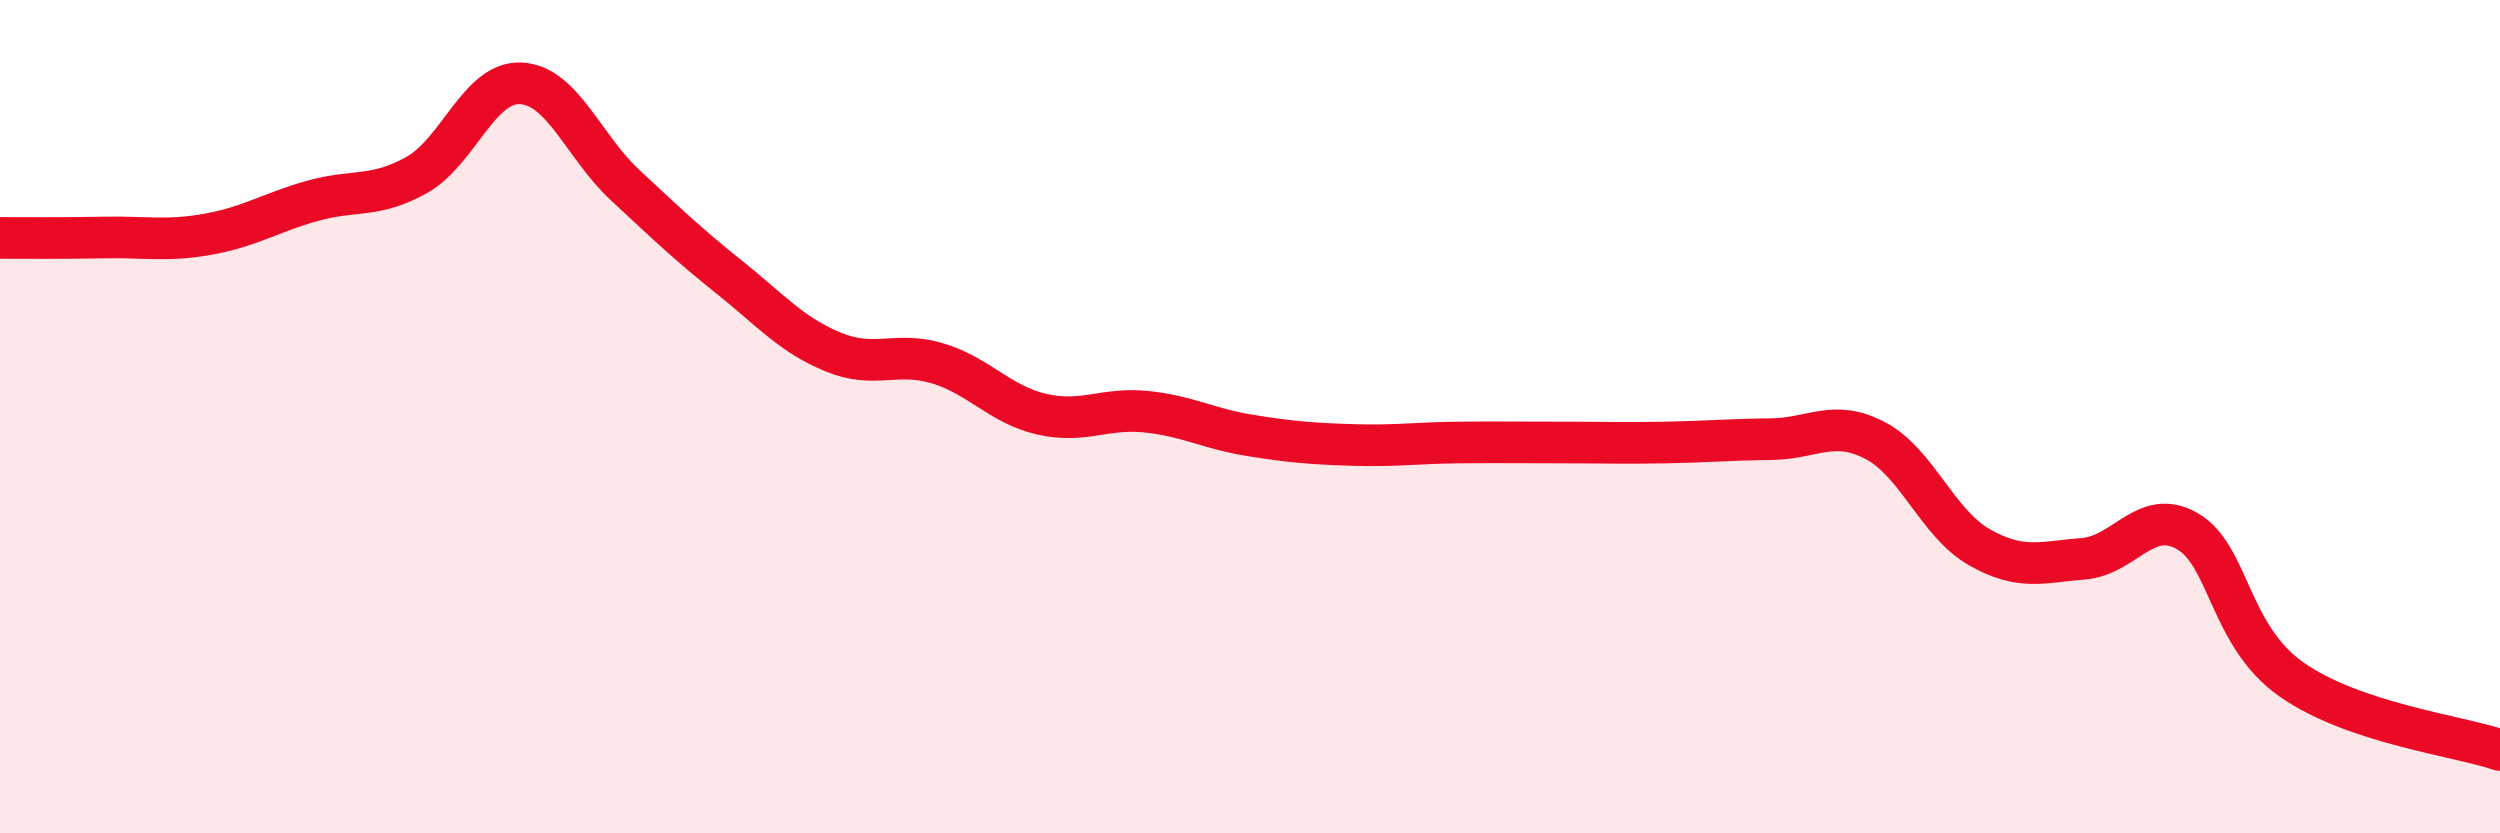
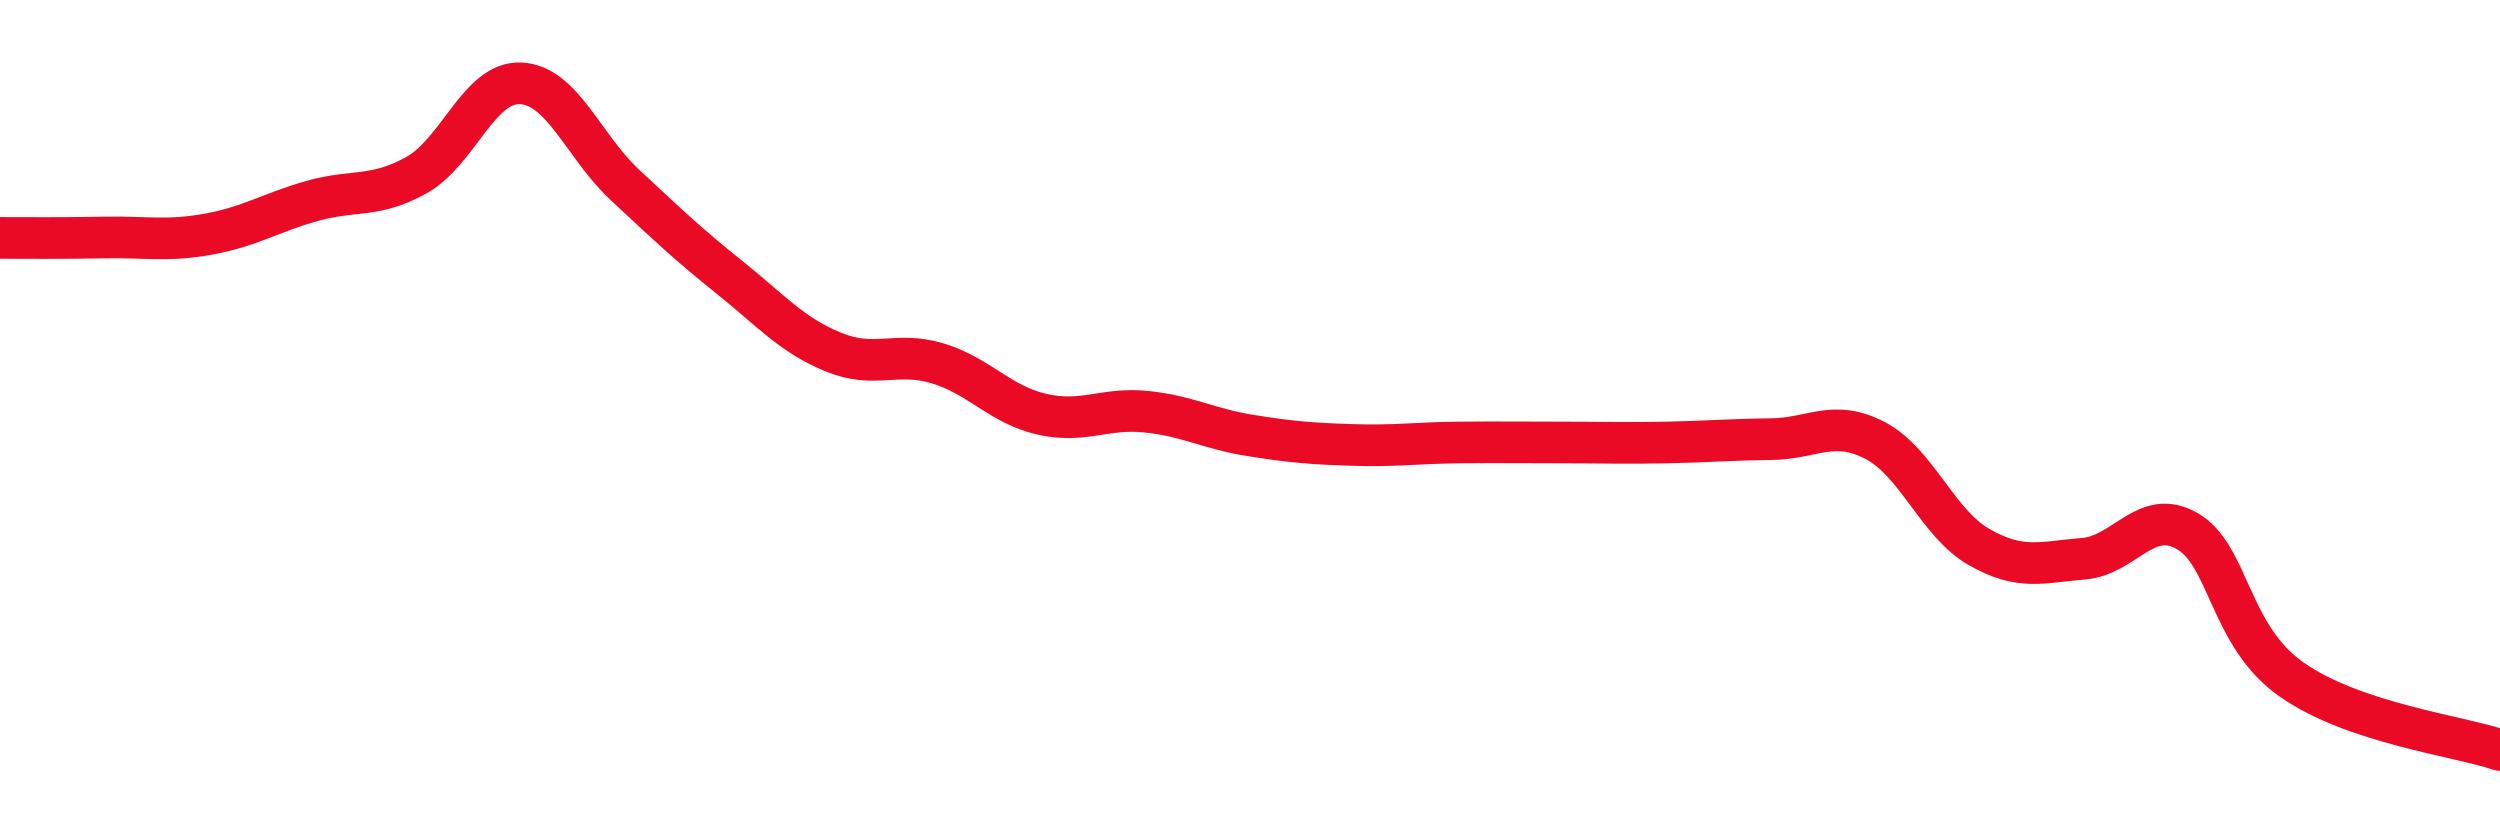
<svg xmlns="http://www.w3.org/2000/svg" width="60" height="20" viewBox="0 0 60 20">
-   <path d="M 0,5.71 C 0.5,5.71 1.5,5.72 2.5,5.7 C 3.5,5.68 4,5.8 5,5.62 C 6,5.44 6.5,5.1 7.5,4.82 C 8.5,4.54 9,4.76 10,4.2 C 11,3.64 11.5,1.95 12.5,2 C 13.5,2.05 14,3.51 15,4.44 C 16,5.37 16.5,5.85 17.5,6.65 C 18.5,7.45 19,8.04 20,8.45 C 21,8.86 21.5,8.42 22.5,8.72 C 23.5,9.02 24,9.71 25,9.94 C 26,10.17 26.5,9.78 27.5,9.88 C 28.5,9.98 29,10.29 30,10.45 C 31,10.61 31.5,10.65 32.5,10.68 C 33.5,10.71 34,10.63 35,10.62 C 36,10.61 36.5,10.62 37.5,10.62 C 38.5,10.62 39,10.64 40,10.62 C 41,10.6 41.5,10.55 42.5,10.54 C 43.5,10.53 44,10.05 45,10.57 C 46,11.09 46.5,12.56 47.5,13.13 C 48.5,13.7 49,13.49 50,13.41 C 51,13.33 51.5,12.17 52.5,12.75 C 53.5,13.33 53.5,15.26 55,16.31 C 56.5,17.36 59,17.66 60,18L60 20L0 20Z" fill="#EB0A25" opacity="0.1" stroke-linecap="round" stroke-linejoin="round" />
  <path d="M 0,5.71 C 0.5,5.71 1.5,5.72 2.5,5.7 C 3.5,5.68 4,5.8 5,5.62 C 6,5.44 6.5,5.1 7.5,4.82 C 8.5,4.54 9,4.76 10,4.2 C 11,3.64 11.5,1.95 12.5,2 C 13.5,2.05 14,3.51 15,4.44 C 16,5.37 16.5,5.85 17.5,6.65 C 18.5,7.45 19,8.04 20,8.45 C 21,8.86 21.5,8.42 22.5,8.72 C 23.5,9.02 24,9.71 25,9.94 C 26,10.17 26.5,9.78 27.5,9.88 C 28.5,9.98 29,10.29 30,10.45 C 31,10.61 31.5,10.65 32.5,10.68 C 33.5,10.71 34,10.63 35,10.62 C 36,10.61 36.5,10.62 37.5,10.62 C 38.5,10.62 39,10.64 40,10.62 C 41,10.6 41.5,10.55 42.5,10.54 C 43.5,10.53 44,10.05 45,10.57 C 46,11.09 46.5,12.56 47.5,13.13 C 48.5,13.7 49,13.49 50,13.41 C 51,13.33 51.5,12.17 52.5,12.75 C 53.5,13.33 53.5,15.26 55,16.31 C 56.5,17.36 59,17.66 60,18" stroke="#EB0A25" stroke-width="1" fill="none" stroke-linecap="round" stroke-linejoin="round" />
</svg>